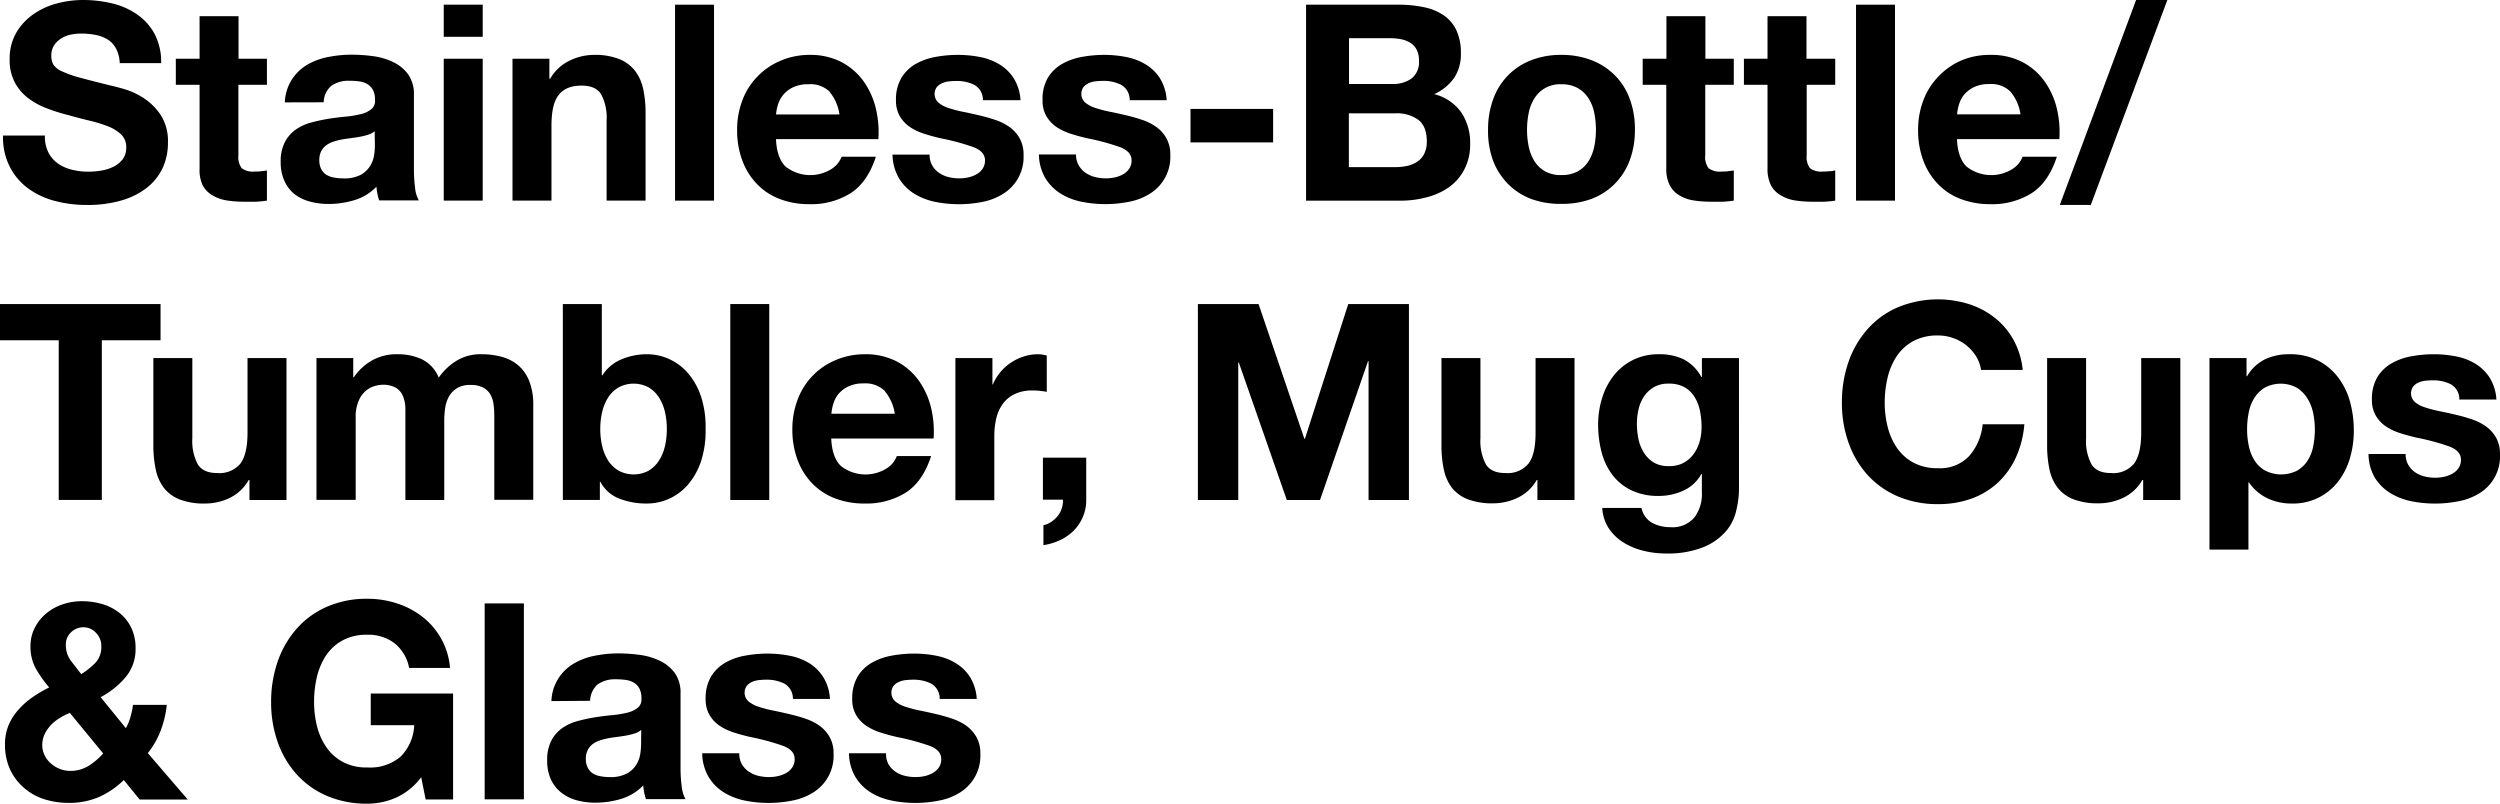
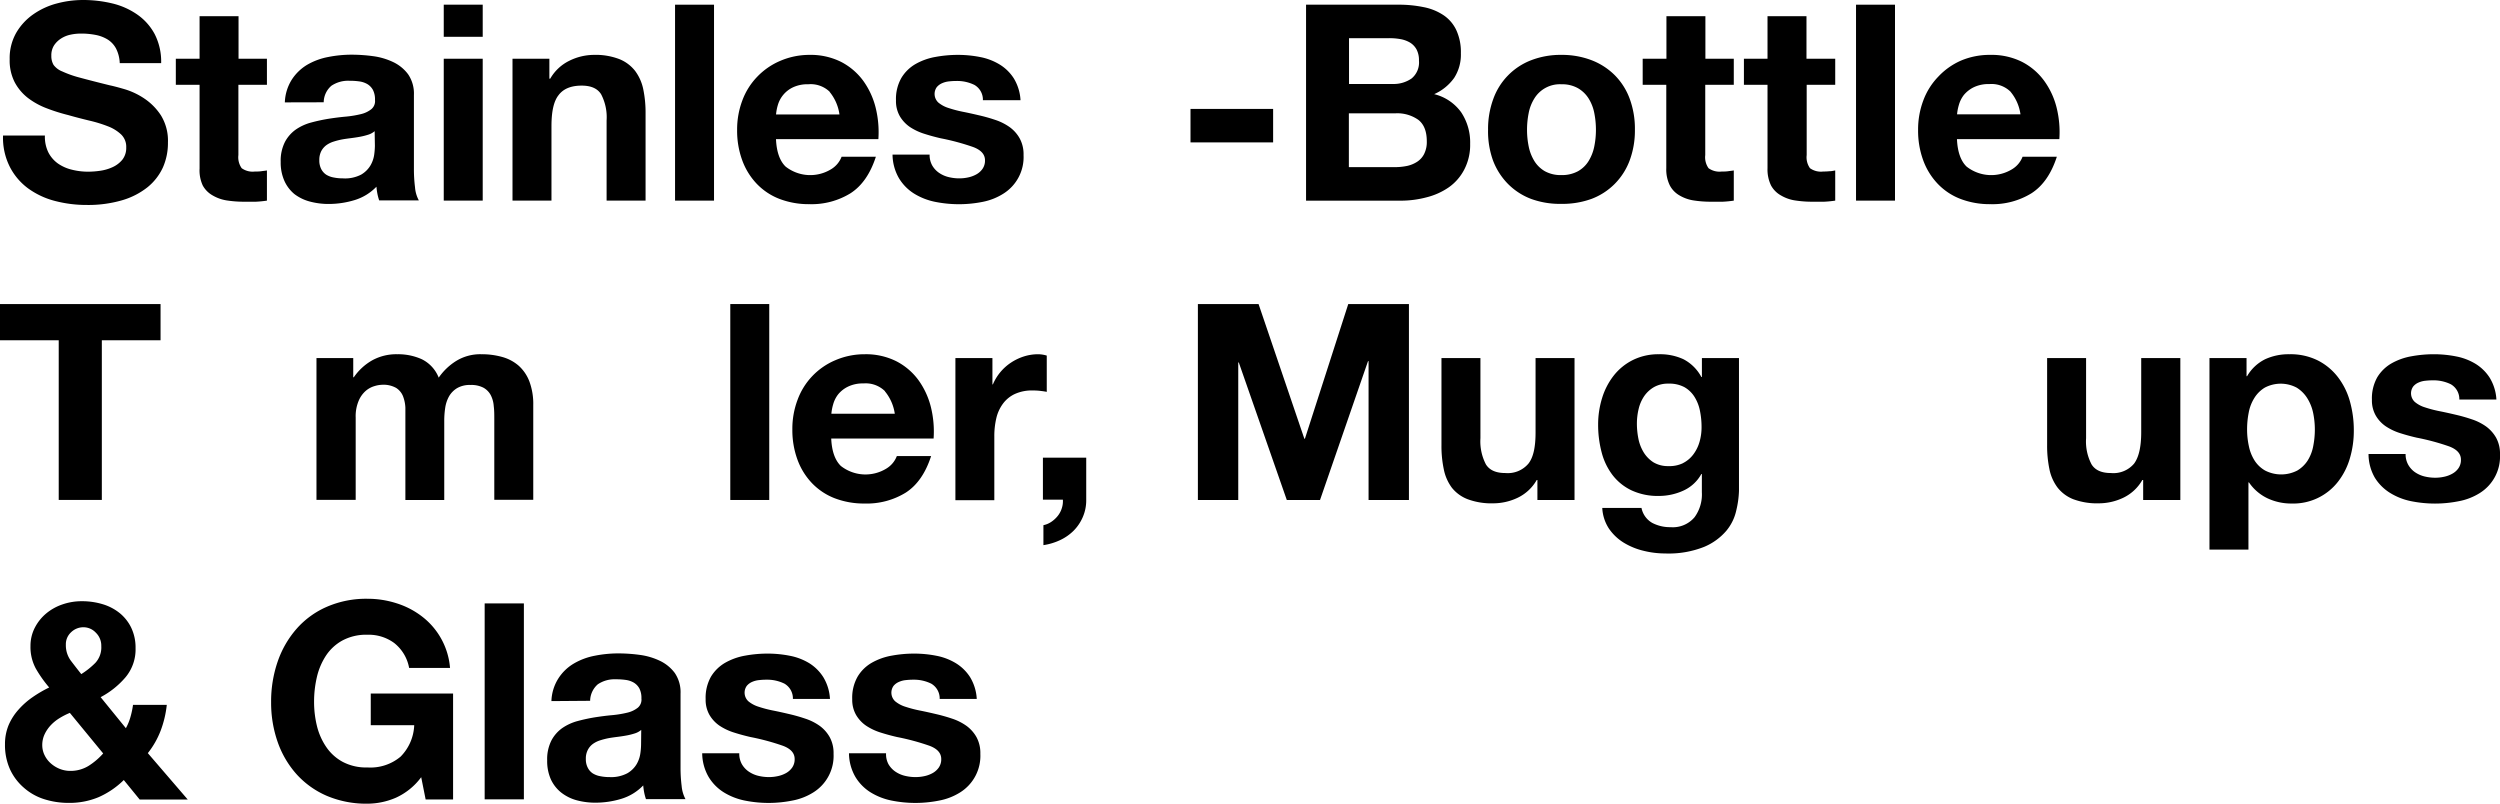
<svg xmlns="http://www.w3.org/2000/svg" viewBox="0 0 501.07 161.08">
  <g id="レイヤー_2" data-name="レイヤー 2">
    <g id="レイヤー_1-2" data-name="レイヤー 1">
      <path d="M9.68,30.52a6.26,6.26,0,0,0,1.9,2.23A8.25,8.25,0,0,0,14.36,34a13.32,13.32,0,0,0,3.3.41,16.88,16.88,0,0,0,2.47-.19,9,9,0,0,0,2.48-.74A5.43,5.43,0,0,0,24.53,32a3.81,3.81,0,0,0,.77-2.44,3.44,3.44,0,0,0-1-2.59,8,8,0,0,0-2.66-1.65,26.78,26.78,0,0,0-3.74-1.15c-1.4-.34-2.81-.7-4.24-1.11A36.21,36.21,0,0,1,9.35,21.7a14.84,14.84,0,0,1-3.74-2.06,9.79,9.79,0,0,1-2.67-3.17,9.55,9.55,0,0,1-1-4.59A10.27,10.27,0,0,1,3.22,6.63,11.66,11.66,0,0,1,6.6,2.92,14.8,14.8,0,0,1,11.33.71,20.4,20.4,0,0,1,16.61,0a24.91,24.91,0,0,1,5.91.69,14.77,14.77,0,0,1,5,2.23,11.2,11.2,0,0,1,3.49,3.93,12.06,12.06,0,0,1,1.29,5.8H24a7,7,0,0,0-.74-2.92,4.81,4.81,0,0,0-1.68-1.81A7.24,7.24,0,0,0,19.17,7a15,15,0,0,0-2.94-.27,9.83,9.83,0,0,0-2.09.22,5.59,5.59,0,0,0-1.9.77,4.76,4.76,0,0,0-1.41,1.38,3.71,3.71,0,0,0-.54,2.09A3.48,3.48,0,0,0,10.73,13a3.92,3.92,0,0,0,1.73,1.31A21.11,21.11,0,0,0,16,15.56q2.28.62,6,1.54c.73.15,1.75.42,3.05.8a14.6,14.6,0,0,1,3.88,1.85,11.8,11.8,0,0,1,3.33,3.38,9.66,9.66,0,0,1,1.4,5.41,12.11,12.11,0,0,1-1,5,11,11,0,0,1-3.11,4,14.88,14.88,0,0,1-5.12,2.61,24.26,24.26,0,0,1-7.06.93,24.83,24.83,0,0,1-6.3-.79,15.9,15.9,0,0,1-5.39-2.5,12.32,12.32,0,0,1-3.71-4.35A12.89,12.89,0,0,1,.61,27.17H9A7.12,7.12,0,0,0,9.68,30.52Z" />
      <path d="M53.5,11.77V17H47.78V31.08a3.79,3.79,0,0,0,.66,2.63,3.76,3.76,0,0,0,2.64.67c.44,0,.87,0,1.27-.06s.79-.09,1.15-.16v6.05a21.8,21.8,0,0,1-2.2.22c-.8,0-1.59,0-2.36,0a22.18,22.18,0,0,1-3.44-.25,8,8,0,0,1-2.86-1,5.12,5.12,0,0,1-2-2A7.2,7.2,0,0,1,40,33.77V17H35.24V11.77H40V3.25h7.81v8.52Z" />
      <path d="M57.09,20.52A9.14,9.14,0,0,1,58.46,16,9.41,9.41,0,0,1,61.54,13a13.25,13.25,0,0,1,4.21-1.57,24.09,24.09,0,0,1,4.7-.47,32.24,32.24,0,0,1,4.35.3,13.46,13.46,0,0,1,4,1.18,8,8,0,0,1,3,2.45,6.85,6.85,0,0,1,1.16,4.15v14.8a29,29,0,0,0,.22,3.68,6.54,6.54,0,0,0,.77,2.65H76a10.32,10.32,0,0,1-.36-1.35,13.08,13.08,0,0,1-.19-1.4,10.17,10.17,0,0,1-4.4,2.69,17.79,17.79,0,0,1-5.17.77,14.43,14.43,0,0,1-3.8-.49A8.83,8.83,0,0,1,59,38.89,7.27,7.27,0,0,1,57,36.25a9,9,0,0,1-.74-3.8,8.31,8.31,0,0,1,.85-4,7.13,7.13,0,0,1,2.2-2.5,10,10,0,0,1,3.08-1.4,35.59,35.59,0,0,1,3.49-.75c1.18-.18,2.33-.33,3.47-.43a20.64,20.64,0,0,0,3-.5,5.27,5.27,0,0,0,2.09-1,2.09,2.09,0,0,0,.72-1.84,4.18,4.18,0,0,0-.41-2,3.15,3.15,0,0,0-1.1-1.16,4.39,4.39,0,0,0-1.6-.55,13.3,13.3,0,0,0-2-.13,6,6,0,0,0-3.63,1,4.44,4.44,0,0,0-1.54,3.31Zm18,5.77a3.61,3.61,0,0,1-1.24.69,13.64,13.64,0,0,1-1.59.41c-.57.11-1.17.2-1.79.28s-1.25.16-1.87.27a14.13,14.13,0,0,0-1.73.44,5.07,5.07,0,0,0-1.49.74,3.57,3.57,0,0,0-1,1.19A3.86,3.86,0,0,0,64,32.12a3.75,3.75,0,0,0,.38,1.76,3,3,0,0,0,1,1.13,4.28,4.28,0,0,0,1.54.57,9,9,0,0,0,1.81.17A7,7,0,0,0,72.38,35a5.24,5.24,0,0,0,1.87-1.84A5.94,5.94,0,0,0,75,31a15.19,15.19,0,0,0,.14-1.75Z" />
      <path d="M88.94,7.37V.94h7.81V7.37Zm7.81,4.4V40.21H88.94V11.77Z" />
      <path d="M110.11,11.77v4h.17a8.93,8.93,0,0,1,3.85-3.6A11.17,11.17,0,0,1,119,11a13.23,13.23,0,0,1,5.14.85,7.61,7.61,0,0,1,3.16,2.37,9.25,9.25,0,0,1,1.63,3.68,23.11,23.11,0,0,1,.46,4.81v17.5h-7.81V24.15a9.93,9.93,0,0,0-1.1-5.26c-.73-1.15-2-1.73-3.9-1.73q-3.19,0-4.62,1.9c-1,1.26-1.43,3.34-1.43,6.24V40.21h-7.81V11.77Z" />
      <path d="M143.11.94V40.21H135.3V.94Z" />
      <path d="M157.46,33.39a8,8,0,0,0,9.13.52,5,5,0,0,0,2.09-2.5h6.87q-1.65,5.1-5.06,7.31a14.85,14.85,0,0,1-8.25,2.2,16.34,16.34,0,0,1-6.05-1.07,12.51,12.51,0,0,1-4.56-3.06,13.56,13.56,0,0,1-2.89-4.73,17.24,17.24,0,0,1-1-6,16.49,16.49,0,0,1,1.05-5.94,13.7,13.7,0,0,1,3-4.76,13.89,13.89,0,0,1,4.59-3.16A14.73,14.73,0,0,1,162.24,11a13.61,13.61,0,0,1,6.33,1.4A12.76,12.76,0,0,1,173,16.17a15.69,15.69,0,0,1,2.5,5.39,20.41,20.41,0,0,1,.55,6.33H155.53Q155.7,31.69,157.46,33.39Zm8.83-15A5.49,5.49,0,0,0,162,16.89a6.79,6.79,0,0,0-3.1.63,5.68,5.68,0,0,0-3,3.54,9.45,9.45,0,0,0-.36,1.88h12.71A9.07,9.07,0,0,0,166.29,18.43Z" />
      <path d="M186.83,33.14a4.57,4.57,0,0,0,1.35,1.48,5.79,5.79,0,0,0,1.9.86,9,9,0,0,0,2.22.27,8.34,8.34,0,0,0,1.74-.19,5.91,5.91,0,0,0,1.65-.61,3.7,3.7,0,0,0,1.23-1.1,2.88,2.88,0,0,0,.5-1.73q0-1.75-2.34-2.64a46.66,46.66,0,0,0-6.52-1.76c-1.13-.26-2.24-.56-3.32-.91a11.35,11.35,0,0,1-2.89-1.37,6.86,6.86,0,0,1-2-2.15,6.09,6.09,0,0,1-.77-3.16,8.51,8.51,0,0,1,1.08-4.51,7.93,7.93,0,0,1,2.83-2.78,12.44,12.44,0,0,1,4-1.43,24.89,24.89,0,0,1,4.51-.41,22.77,22.77,0,0,1,4.48.44,11.74,11.74,0,0,1,3.88,1.49,8.8,8.8,0,0,1,2.83,2.77,9.4,9.4,0,0,1,1.35,4.38H197a3.41,3.41,0,0,0-1.7-3.06,7.83,7.83,0,0,0-3.63-.79,12.2,12.2,0,0,0-1.43.08,4.43,4.43,0,0,0-1.4.36,2.91,2.91,0,0,0-1.08.79,2.35,2.35,0,0,0,.33,3.11,6,6,0,0,0,2,1.07,24.39,24.39,0,0,0,2.83.75c1.07.21,2.15.45,3.25.71a32.69,32.69,0,0,1,3.33.94,10.81,10.81,0,0,1,2.88,1.45,7,7,0,0,1,2,2.26,6.64,6.64,0,0,1,.77,3.33,8.64,8.64,0,0,1-4.07,7.75A12.08,12.08,0,0,1,197,40.45a24.24,24.24,0,0,1-9.6,0,12.79,12.79,0,0,1-4.21-1.66,9.27,9.27,0,0,1-3-3.05,9.6,9.6,0,0,1-1.3-4.76h7.43A4.29,4.29,0,0,0,186.83,33.14Z" />
-       <path d="M216.21,33.14a4.57,4.57,0,0,0,1.35,1.48,5.79,5.79,0,0,0,1.9.86,9.06,9.06,0,0,0,2.22.27,8.34,8.34,0,0,0,1.74-.19,5.91,5.91,0,0,0,1.65-.61,3.7,3.7,0,0,0,1.23-1.1,2.88,2.88,0,0,0,.5-1.73q0-1.75-2.34-2.64a46.66,46.66,0,0,0-6.52-1.76c-1.13-.26-2.24-.56-3.32-.91a11.35,11.35,0,0,1-2.89-1.37,6.86,6.86,0,0,1-2-2.15,6.09,6.09,0,0,1-.77-3.16A8.51,8.51,0,0,1,210,15.62a7.93,7.93,0,0,1,2.83-2.78,12.44,12.44,0,0,1,4-1.43A24.89,24.89,0,0,1,221.3,11a22.77,22.77,0,0,1,4.48.44,11.74,11.74,0,0,1,3.88,1.49,8.8,8.8,0,0,1,2.83,2.77,9.4,9.4,0,0,1,1.35,4.38h-7.42A3.44,3.44,0,0,0,224.71,17a7.83,7.83,0,0,0-3.63-.79,12.2,12.2,0,0,0-1.43.08,4.43,4.43,0,0,0-1.4.36,2.91,2.91,0,0,0-1.08.79,2.35,2.35,0,0,0,.33,3.11,6,6,0,0,0,2,1.07,24.39,24.39,0,0,0,2.83.75c1.07.21,2.15.45,3.25.71a33.43,33.43,0,0,1,3.33.94,10.81,10.81,0,0,1,2.88,1.45,7,7,0,0,1,2,2.26,6.64,6.64,0,0,1,.77,3.33,8.64,8.64,0,0,1-4.07,7.75,12,12,0,0,1-4.15,1.62,24.24,24.24,0,0,1-9.6,0,12.79,12.79,0,0,1-4.21-1.66,9.37,9.37,0,0,1-3-3.05,9.6,9.6,0,0,1-1.3-4.76h7.43A4.29,4.29,0,0,0,216.21,33.14Z" />
      <path d="M255.17,21.83v6.71H238.61V21.83Z" />
      <path d="M280.22.94a24.42,24.42,0,0,1,5.11.49,10.92,10.92,0,0,1,4,1.62,7.41,7.41,0,0,1,2.56,3,10.48,10.48,0,0,1,.91,4.62,8.59,8.59,0,0,1-1.35,4.95,9.8,9.8,0,0,1-4,3.25,9.41,9.41,0,0,1,5.42,3.65,10.89,10.89,0,0,1,1.79,6.3A10.69,10.69,0,0,1,293.47,34a9.94,9.94,0,0,1-3.1,3.55,13.67,13.67,0,0,1-4.46,2,20.08,20.08,0,0,1-5.14.67h-19V.94Zm-1.1,15.89a6.27,6.27,0,0,0,3.8-1.1,4.14,4.14,0,0,0,1.48-3.57,4.59,4.59,0,0,0-.49-2.26,3.68,3.68,0,0,0-1.33-1.38,5.73,5.73,0,0,0-1.89-.68,12.5,12.5,0,0,0-2.23-.19h-8.08v9.18Zm.5,16.67a12,12,0,0,0,2.42-.25,6,6,0,0,0,2-.83,4,4,0,0,0,1.4-1.57,5.32,5.32,0,0,0,.53-2.52q0-3-1.71-4.32a7.3,7.3,0,0,0-4.51-1.3h-9.4V33.5Z" />
      <path d="M299.3,19.83a13,13,0,0,1,7.59-7.76A16.34,16.34,0,0,1,312.94,11,16.58,16.58,0,0,1,319,12.07a13.34,13.34,0,0,1,4.64,3,13.13,13.13,0,0,1,3,4.73A17.36,17.36,0,0,1,327.68,26a17.19,17.19,0,0,1-1.05,6.16,13.18,13.18,0,0,1-3,4.7,13,13,0,0,1-4.64,3,17,17,0,0,1-6.08,1,16.76,16.76,0,0,1-6.05-1,13,13,0,0,1-4.62-3,13.46,13.46,0,0,1-3-4.7A17.19,17.19,0,0,1,298.25,26,17.36,17.36,0,0,1,299.3,19.83Zm7.09,9.51a8.93,8.93,0,0,0,1.13,2.92,6,6,0,0,0,2.12,2.06,6.5,6.5,0,0,0,3.3.77,6.67,6.67,0,0,0,3.33-.77,5.88,5.88,0,0,0,2.14-2.06,8.93,8.93,0,0,0,1.13-2.92,16.62,16.62,0,0,0,.33-3.32,17.09,17.09,0,0,0-.33-3.36,8.54,8.54,0,0,0-1.13-2.91,6.15,6.15,0,0,0-2.14-2.07,6.46,6.46,0,0,0-3.33-.79,6,6,0,0,0-5.42,2.86,8.54,8.54,0,0,0-1.13,2.91,17.09,17.09,0,0,0-.33,3.36A16.62,16.62,0,0,0,306.39,29.34Z" />
      <path d="M347.5,11.77V17h-5.72V31.08a3.79,3.79,0,0,0,.66,2.63,3.76,3.76,0,0,0,2.64.67c.44,0,.86,0,1.27-.06s.78-.09,1.15-.16v6.05a21.8,21.8,0,0,1-2.2.22c-.81,0-1.59,0-2.36,0a22.18,22.18,0,0,1-3.44-.25,7.92,7.92,0,0,1-2.86-1,5,5,0,0,1-1.95-2,7.2,7.2,0,0,1-.72-3.46V17h-4.73V11.77H334V3.25h7.81v8.52Z" />
      <path d="M367.83,11.77V17h-5.72V31.08a3.79,3.79,0,0,0,.66,2.63,3.76,3.76,0,0,0,2.64.67q.66,0,1.26-.06c.41,0,.79-.09,1.16-.16v6.05a22.1,22.1,0,0,1-2.2.22c-.81,0-1.6,0-2.37,0a22,22,0,0,1-3.43-.25,7.85,7.85,0,0,1-2.86-1,5.07,5.07,0,0,1-2-2,7.33,7.33,0,0,1-.71-3.46V17h-4.73V11.77h4.73V3.25h7.81v8.52Z" />
      <path d="M379.81.94V40.21H372V.94Z" />
      <path d="M394.16,33.39a8,8,0,0,0,9.13.52,5,5,0,0,0,2.09-2.5h6.87q-1.65,5.1-5.06,7.31a14.85,14.85,0,0,1-8.25,2.2,16.34,16.34,0,0,1-6.05-1.07,12.43,12.43,0,0,1-4.56-3.06,13.56,13.56,0,0,1-2.89-4.73,17.24,17.24,0,0,1-1-6,16.49,16.49,0,0,1,1.05-5.94,13.7,13.7,0,0,1,3-4.76A13.89,13.89,0,0,1,393,12.16,14.73,14.73,0,0,1,398.94,11a13.61,13.61,0,0,1,6.33,1.4,12.64,12.64,0,0,1,4.42,3.77,15.53,15.53,0,0,1,2.51,5.39,20.41,20.41,0,0,1,.55,6.33H392.23Q392.4,31.69,394.16,33.39Zm8.82-15a5.46,5.46,0,0,0-4.26-1.54,6.83,6.83,0,0,0-3.11.63,6,6,0,0,0-2,1.56,5.91,5.91,0,0,0-1,2,9.45,9.45,0,0,0-.36,1.88h12.71A9,9,0,0,0,403,18.43Z" />
-       <path d="M434.4,0,419.05,41.08h-6.21L428.13,0Z" />
      <path d="M0,68.2V60.94H32.18V68.2H20.41v32H11.77v-32Z" />
-       <path d="M50,100.21v-4h-.16A8.79,8.79,0,0,1,46,99.82a11.42,11.42,0,0,1-4.84,1.1A13.63,13.63,0,0,1,36,100.1a7.51,7.51,0,0,1-3.17-2.34,9.15,9.15,0,0,1-1.62-3.69,23,23,0,0,1-.47-4.81V71.77h7.81V87.83a10,10,0,0,0,1.1,5.25c.74,1.16,2,1.73,3.91,1.73a5.44,5.44,0,0,0,4.62-1.89q1.43-1.9,1.43-6.24V71.77h7.81v28.44Z" />
      <path d="M70.8,71.77v3.85h.11a11.13,11.13,0,0,1,3.71-3.41,10,10,0,0,1,5-1.21,11.5,11.5,0,0,1,4.92,1,6.93,6.93,0,0,1,3.39,3.69,11.92,11.92,0,0,1,3.43-3.3A9.19,9.19,0,0,1,96.49,71a15.09,15.09,0,0,1,4.18.55,8.46,8.46,0,0,1,3.3,1.76,8.12,8.12,0,0,1,2.14,3.16,12.91,12.91,0,0,1,.77,4.71v19H99.07V84.09c0-1,0-1.85-.11-2.69a5.61,5.61,0,0,0-.6-2.2,3.67,3.67,0,0,0-1.46-1.49,5.22,5.22,0,0,0-2.61-.55,5,5,0,0,0-2.67.63A4.6,4.6,0,0,0,90,79.44a6.77,6.77,0,0,0-.77,2.31,17.47,17.47,0,0,0-.19,2.62v15.84H81.25v-16c0-.84,0-1.67,0-2.5a7.28,7.28,0,0,0-.47-2.28,3.54,3.54,0,0,0-1.38-1.68,5.18,5.18,0,0,0-2.83-.63,5.68,5.68,0,0,0-1.46.25,4.77,4.77,0,0,0-1.76.93,5.42,5.42,0,0,0-1.45,2,7.94,7.94,0,0,0-.61,3.39v16.5H63.43V71.77Z" />
-       <path d="M120.62,60.94V75.23h.11A8.32,8.32,0,0,1,124.61,72a13.06,13.06,0,0,1,5.08-1,10.78,10.78,0,0,1,4.24.88,11,11,0,0,1,3.77,2.7,13.92,13.92,0,0,1,2.72,4.64,19.45,19.45,0,0,1,1,6.74,19.45,19.45,0,0,1-1,6.74,14,14,0,0,1-2.72,4.65,10.93,10.93,0,0,1-3.77,2.69,10.78,10.78,0,0,1-4.24.88,15,15,0,0,1-5.61-1,7.16,7.16,0,0,1-3.74-3.35h-.11v3.63h-7.42V60.94Zm12.65,21.61a9.07,9.07,0,0,0-1.21-2.91,6.27,6.27,0,0,0-2.06-2,6.39,6.39,0,0,0-6,0,6.17,6.17,0,0,0-2.09,2,9.07,9.07,0,0,0-1.21,2.91,15.06,15.06,0,0,0-.39,3.47,14.8,14.8,0,0,0,.39,3.41,9.16,9.16,0,0,0,1.21,2.91,6.37,6.37,0,0,0,2.09,2,6.39,6.39,0,0,0,6,0,6.47,6.47,0,0,0,2.06-2,9.16,9.16,0,0,0,1.21-2.91,14.79,14.79,0,0,0,.38-3.41A15.07,15.07,0,0,0,133.27,82.55Z" />
      <path d="M154.18,60.94v39.27h-7.81V60.94Z" />
      <path d="M168.53,93.39a8,8,0,0,0,9.13.52,5,5,0,0,0,2.09-2.5h6.87q-1.65,5.1-5.06,7.31a14.85,14.85,0,0,1-8.25,2.2,16.38,16.38,0,0,1-6.05-1.07,12.6,12.6,0,0,1-4.56-3.06,13.56,13.56,0,0,1-2.89-4.73,17.24,17.24,0,0,1-1-6,16.49,16.49,0,0,1,1.05-5.94,13.73,13.73,0,0,1,7.56-7.92A14.73,14.73,0,0,1,173.31,71a13.61,13.61,0,0,1,6.33,1.4,12.67,12.67,0,0,1,4.43,3.77,15.69,15.69,0,0,1,2.5,5.39,20.41,20.41,0,0,1,.55,6.33H166.6C166.71,90.42,167.36,92.25,168.53,93.39Zm8.83-15a5.49,5.49,0,0,0-4.27-1.54,6.79,6.79,0,0,0-3.1.63,5.82,5.82,0,0,0-2,1.56,5.76,5.76,0,0,0-1,2,9.45,9.45,0,0,0-.36,1.88h12.71A9.07,9.07,0,0,0,177.36,78.43Z" />
      <path d="M198.91,71.77v5.28H199a9.83,9.83,0,0,1,3.63-4.37,10.46,10.46,0,0,1,2.59-1.24A9.4,9.4,0,0,1,208.1,71a6.16,6.16,0,0,1,1.7.27v7.27c-.37-.08-.81-.14-1.32-.2s-1-.08-1.48-.08a8.27,8.27,0,0,0-3.63.72,6.24,6.24,0,0,0-2.4,2,7.89,7.89,0,0,0-1.29,2.88,15.65,15.65,0,0,0-.39,3.58v12.82h-7.8V71.77Z" />
      <path d="M217.71,91.73v8.48a8.41,8.41,0,0,1-.69,3.43,8.81,8.81,0,0,1-1.84,2.73,9.59,9.59,0,0,1-2.72,1.89,11.92,11.92,0,0,1-3.33,1v-4a4.39,4.39,0,0,0,1.57-.66,5.79,5.79,0,0,0,1.29-1.18,4.67,4.67,0,0,0,.82-1.54,4.46,4.46,0,0,0,.22-1.73h-4V91.73Z" />
      <path d="M252.25,60.94l9.18,27h.11l8.69-27h12.16v39.27H274.3V72.38h-.11l-9.62,27.83h-6.66l-9.62-27.56h-.11v27.56h-8.09V60.94Z" />
      <path d="M308.14,100.21v-4H308a8.74,8.74,0,0,1-3.85,3.57,11.38,11.38,0,0,1-4.83,1.1,13.68,13.68,0,0,1-5.15-.82A7.48,7.48,0,0,1,291,97.76a9.15,9.15,0,0,1-1.62-3.69,22.36,22.36,0,0,1-.47-4.81V71.77h7.81V87.83a10,10,0,0,0,1.1,5.25c.73,1.16,2,1.73,3.91,1.73a5.4,5.4,0,0,0,4.61-1.89c1-1.27,1.43-3.35,1.43-6.24V71.77h7.81v28.44Z" />
      <path d="M348,102.29a9.54,9.54,0,0,1-2,4.1,11.86,11.86,0,0,1-4.45,3.22,19.24,19.24,0,0,1-7.81,1.32,18,18,0,0,1-4.26-.52,13.81,13.81,0,0,1-4-1.62,9.81,9.81,0,0,1-3-2.84,8.27,8.27,0,0,1-1.34-4.15H329a4.44,4.44,0,0,0,2.15,3,7.66,7.66,0,0,0,3.68.86,5.68,5.68,0,0,0,4.81-2,7.74,7.74,0,0,0,1.46-5V95H341a7.75,7.75,0,0,1-3.6,3.33,11.75,11.75,0,0,1-4.92,1.07,12.44,12.44,0,0,1-5.5-1.13,10.45,10.45,0,0,1-3.8-3.08A12.85,12.85,0,0,1,321,90.61a21.6,21.6,0,0,1-.69-5.53,17.84,17.84,0,0,1,.8-5.31,13.81,13.81,0,0,1,2.34-4.51,11.24,11.24,0,0,1,3.82-3.1A11.46,11.46,0,0,1,332.48,71a11.14,11.14,0,0,1,4.93,1A8.55,8.55,0,0,1,341,75.56h.11V71.77h7.43V98.39A19.05,19.05,0,0,1,348,102.29Zm-10.7-9.46a5.94,5.94,0,0,0,2.09-1.75,7.75,7.75,0,0,0,1.24-2.51,10.49,10.49,0,0,0,.41-2.94,16.21,16.21,0,0,0-.33-3.33,8.26,8.26,0,0,0-1.1-2.78,5.75,5.75,0,0,0-2-1.92,6.41,6.41,0,0,0-3.19-.71,5.69,5.69,0,0,0-2.83.65,6.08,6.08,0,0,0-2,1.79,7.62,7.62,0,0,0-1.15,2.59,12.68,12.68,0,0,0-.36,3,15.61,15.61,0,0,0,.3,3,8.39,8.39,0,0,0,1.05,2.73,6.25,6.25,0,0,0,1.95,2,5.59,5.59,0,0,0,3,.77A6.18,6.18,0,0,0,337.32,92.83Z" />
-       <path d="M396.06,71.41a8.61,8.61,0,0,0-1.92-2.17,9,9,0,0,0-5.67-2,10.12,10.12,0,0,0-5,1.13,9.48,9.48,0,0,0-3.3,3,13.31,13.31,0,0,0-1.84,4.32,21.18,21.18,0,0,0-.58,5,19.76,19.76,0,0,0,.58,4.82,12.85,12.85,0,0,0,1.84,4.2,9.52,9.52,0,0,0,3.3,3,10.12,10.12,0,0,0,5,1.13,8,8,0,0,0,6.19-2.42,11.21,11.21,0,0,0,2.72-6.38h8.36a20.07,20.07,0,0,1-1.7,6.65,16,16,0,0,1-3.63,5.06,15.4,15.4,0,0,1-5.28,3.19,19.23,19.23,0,0,1-6.66,1.1,20.19,20.19,0,0,1-8.11-1.56,17.52,17.52,0,0,1-6.08-4.32,19.11,19.11,0,0,1-3.79-6.46,23.74,23.74,0,0,1-1.32-8,24.5,24.5,0,0,1,1.32-8.16A19.61,19.61,0,0,1,374.28,66a17.21,17.21,0,0,1,6.08-4.4,21,21,0,0,1,14.24-.66,16.49,16.49,0,0,1,5.17,2.72,14.67,14.67,0,0,1,3.77,4.42,15.78,15.78,0,0,1,1.87,6.06h-8.36A6.9,6.9,0,0,0,396.06,71.41Z" />
      <path d="M429.55,100.21v-4h-.17a8.74,8.74,0,0,1-3.85,3.57,11.42,11.42,0,0,1-4.84,1.1,13.66,13.66,0,0,1-5.14-.82,7.48,7.48,0,0,1-3.16-2.34,9.16,9.16,0,0,1-1.63-3.69,23,23,0,0,1-.46-4.81V71.77h7.81V87.83a9.87,9.87,0,0,0,1.1,5.25c.73,1.16,2,1.73,3.9,1.73a5.41,5.41,0,0,0,4.62-1.89q1.42-1.9,1.43-6.24V71.77H437v28.44Z" />
      <path d="M450.27,71.77V75.4h.11A8.59,8.59,0,0,1,454,72a11.21,11.21,0,0,1,4.84-1,12.22,12.22,0,0,1,5.77,1.27,11.83,11.83,0,0,1,4,3.35A14.16,14.16,0,0,1,471,80.49a21.31,21.31,0,0,1,.77,5.8,19.29,19.29,0,0,1-.77,5.5,13.93,13.93,0,0,1-2.33,4.67,11.34,11.34,0,0,1-9.38,4.46,11.17,11.17,0,0,1-4.87-1.07,9.36,9.36,0,0,1-3.66-3.16h-.11v13.47h-7.81V71.77Zm10.15,22.55a6.28,6.28,0,0,0,2.09-2,8.29,8.29,0,0,0,1.12-2.88,17.09,17.09,0,0,0,.33-3.36,16.38,16.38,0,0,0-.35-3.36,9,9,0,0,0-1.19-2.94,6.58,6.58,0,0,0-2.11-2.09,6.84,6.84,0,0,0-6.38,0,6.27,6.27,0,0,0-2.09,2.07,8.34,8.34,0,0,0-1.13,2.91,17.37,17.37,0,0,0-.33,3.41,15.72,15.72,0,0,0,.36,3.36,8.53,8.53,0,0,0,1.15,2.88,6.1,6.1,0,0,0,2.12,2,7.06,7.06,0,0,0,6.41,0Z" />
      <path d="M482.67,93.14A4.57,4.57,0,0,0,484,94.62a5.83,5.83,0,0,0,1.89.86,9.14,9.14,0,0,0,2.23.27,8.18,8.18,0,0,0,1.73-.19,5.69,5.69,0,0,0,1.65-.61,3.64,3.64,0,0,0,1.24-1.1,2.88,2.88,0,0,0,.5-1.73q0-1.75-2.34-2.64a46.66,46.66,0,0,0-6.52-1.76c-1.14-.26-2.24-.56-3.33-.91a11.28,11.28,0,0,1-2.88-1.37,6.64,6.64,0,0,1-2-2.15,6.09,6.09,0,0,1-.77-3.16,8.6,8.6,0,0,1,1.07-4.51,8,8,0,0,1,2.84-2.78,12.44,12.44,0,0,1,4-1.43,24.81,24.81,0,0,1,4.51-.41,22.77,22.77,0,0,1,4.48.44,11.74,11.74,0,0,1,3.88,1.49A8.9,8.9,0,0,1,499,75.7a9.4,9.4,0,0,1,1.35,4.38h-7.43a3.43,3.43,0,0,0-1.7-3.06,7.83,7.83,0,0,0-3.63-.79,12.2,12.2,0,0,0-1.43.08,4.43,4.43,0,0,0-1.41.36,2.8,2.8,0,0,0-1.07.79,2.35,2.35,0,0,0,.33,3.11,5.78,5.78,0,0,0,2,1.07,23.86,23.86,0,0,0,2.83.75c1.06.21,2.15.45,3.25.71a33.24,33.24,0,0,1,3.32.94,10.72,10.72,0,0,1,2.89,1.45,7.24,7.24,0,0,1,2,2.26,6.64,6.64,0,0,1,.77,3.33A8.64,8.64,0,0,1,497,98.83a12.05,12.05,0,0,1-4.16,1.62,24.19,24.19,0,0,1-9.59,0A12.79,12.79,0,0,1,479,98.77a9.4,9.4,0,0,1-3-3A9.49,9.49,0,0,1,474.72,91h7.43A4.29,4.29,0,0,0,482.67,93.14Z" />
      <path d="M19.77,159.77a15,15,0,0,1-6,1.15,15.93,15.93,0,0,1-5-.77,11.29,11.29,0,0,1-4-2.28A10.86,10.86,0,0,1,2,154.18a11.85,11.85,0,0,1-1-5,9.9,9.9,0,0,1,.72-3.83,11.27,11.27,0,0,1,2-3.13,15.41,15.41,0,0,1,2.83-2.5,24.58,24.58,0,0,1,3.31-1.93A24.76,24.76,0,0,1,7.18,134a9.06,9.06,0,0,1-1.07-4.51A7.93,7.93,0,0,1,7,125.77a9.18,9.18,0,0,1,2.28-2.83,10.22,10.22,0,0,1,3.27-1.81,11.77,11.77,0,0,1,3.82-.63,14.23,14.23,0,0,1,4.21.6A10,10,0,0,1,24,122.89a8.59,8.59,0,0,1,2.31,2.94,9.2,9.2,0,0,1,.86,4.07,8.7,8.7,0,0,1-2,5.83,16.9,16.9,0,0,1-5,4l5.06,6.22a10.49,10.49,0,0,0,.93-2.29,16.37,16.37,0,0,0,.5-2.39h6.77a20.87,20.87,0,0,1-1.21,5.12,17.17,17.17,0,0,1-2.59,4.56l8,9.3H28l-3.19-3.91A16.82,16.82,0,0,1,19.77,159.77Zm-7.83-15.84a8.43,8.43,0,0,0-1.76,1.42,7.08,7.08,0,0,0-1.24,1.82,5.1,5.1,0,0,0-.47,2.2,4.56,4.56,0,0,0,.47,2A5.2,5.2,0,0,0,10.18,153a6.06,6.06,0,0,0,1.78,1.1,5.71,5.71,0,0,0,2.12.41,6.89,6.89,0,0,0,3.66-1,13.58,13.58,0,0,0,2.94-2.5L14,142.88A14,14,0,0,0,11.94,143.93Zm7.28-17.11a3.39,3.39,0,0,0-2.5-1.1,3.52,3.52,0,0,0-2.47,1,3.25,3.25,0,0,0-1.05,2.51,5.18,5.18,0,0,0,1,3.19c.66.87,1.36,1.77,2.09,2.69a15.68,15.68,0,0,0,2.83-2.26,4.56,4.56,0,0,0,1.18-3.35A3.61,3.61,0,0,0,19.22,126.82Z" />
      <path d="M79.31,159.9a14.44,14.44,0,0,1-5.66,1.18,20.24,20.24,0,0,1-8.12-1.56,17.48,17.48,0,0,1-6.07-4.32,19.13,19.13,0,0,1-3.8-6.46,23.74,23.74,0,0,1-1.32-8,24.5,24.5,0,0,1,1.32-8.16,19.63,19.63,0,0,1,3.8-6.57,17.17,17.17,0,0,1,6.07-4.4,19.75,19.75,0,0,1,8.12-1.6,18.92,18.92,0,0,1,5.85.91,16.34,16.34,0,0,1,5.12,2.67,14.45,14.45,0,0,1,5.58,10.28H82a8.23,8.23,0,0,0-3-5,8.63,8.63,0,0,0-5.33-1.65,10.06,10.06,0,0,0-5,1.13,9.31,9.31,0,0,0-3.3,3,13.32,13.32,0,0,0-1.85,4.32,21.72,21.72,0,0,0-.57,5,20.25,20.25,0,0,0,.57,4.82,12.87,12.87,0,0,0,1.85,4.2,9.35,9.35,0,0,0,3.3,3,10.06,10.06,0,0,0,5,1.13,9.37,9.37,0,0,0,6.62-2.17,9.47,9.47,0,0,0,2.73-6.3H74.31V139h16.5v21.23h-5.5l-.89-4.46A12.94,12.94,0,0,1,79.31,159.9Z" />
      <path d="M105,120.94v39.27H97.14V120.94Z" />
      <path d="M110.52,140.52A9,9,0,0,1,111.9,136,9.22,9.22,0,0,1,115,133a13.11,13.11,0,0,1,4.2-1.57,24.11,24.11,0,0,1,4.71-.47,32.1,32.1,0,0,1,4.34.3,13.44,13.44,0,0,1,4,1.18,8,8,0,0,1,3,2.45,6.85,6.85,0,0,1,1.15,4.15v14.8a29,29,0,0,0,.22,3.68,6.87,6.87,0,0,0,.77,2.65h-7.92a10.32,10.32,0,0,1-.36-1.35,13.08,13.08,0,0,1-.19-1.4,10.17,10.17,0,0,1-4.4,2.69,17.79,17.79,0,0,1-5.17.77,14.3,14.3,0,0,1-3.79-.49,8.75,8.75,0,0,1-3.08-1.54,7.3,7.3,0,0,1-2.07-2.64,9,9,0,0,1-.74-3.8,8.31,8.31,0,0,1,.85-4,7.13,7.13,0,0,1,2.2-2.5,10,10,0,0,1,3.08-1.4,35.17,35.17,0,0,1,3.5-.75c1.17-.18,2.32-.33,3.46-.43a20.8,20.8,0,0,0,3-.5,5.34,5.34,0,0,0,2.09-1,2.11,2.11,0,0,0,.71-1.84,4.18,4.18,0,0,0-.41-2,3.07,3.07,0,0,0-1.1-1.16,4.39,4.39,0,0,0-1.6-.55,13.2,13.2,0,0,0-2-.13,6,6,0,0,0-3.63,1,4.47,4.47,0,0,0-1.54,3.31Zm18,5.77a3.61,3.61,0,0,1-1.24.69,13.14,13.14,0,0,1-1.59.41c-.57.11-1.17.2-1.79.28s-1.25.16-1.87.27a14.61,14.61,0,0,0-1.73.44,5.19,5.19,0,0,0-1.49.74,3.43,3.43,0,0,0-1,1.19,3.73,3.73,0,0,0-.39,1.81,3.63,3.63,0,0,0,.39,1.76,2.91,2.91,0,0,0,1,1.13,4.28,4.28,0,0,0,1.54.57,9.06,9.06,0,0,0,1.82.17,6.91,6.91,0,0,0,3.57-.77,5.16,5.16,0,0,0,1.87-1.84,5.94,5.94,0,0,0,.74-2.18,13.22,13.22,0,0,0,.14-1.75Z" />
      <path d="M148.68,153.14a4.57,4.57,0,0,0,1.35,1.48,5.83,5.83,0,0,0,1.89.86,9.14,9.14,0,0,0,2.23.27,8.18,8.18,0,0,0,1.73-.19,5.86,5.86,0,0,0,1.66-.61,3.7,3.7,0,0,0,1.23-1.1,2.88,2.88,0,0,0,.5-1.73q0-1.76-2.34-2.64a46.66,46.66,0,0,0-6.52-1.76c-1.13-.26-2.24-.56-3.33-.91a11.28,11.28,0,0,1-2.88-1.37,6.75,6.75,0,0,1-2-2.15,6.09,6.09,0,0,1-.77-3.16,8.6,8.6,0,0,1,1.07-4.51,8,8,0,0,1,2.84-2.78,12.44,12.44,0,0,1,4-1.43,24.81,24.81,0,0,1,4.51-.41,22.77,22.77,0,0,1,4.48.44,11.74,11.74,0,0,1,3.88,1.49A8.9,8.9,0,0,1,165,135.7a9.4,9.4,0,0,1,1.35,4.38h-7.43a3.43,3.43,0,0,0-1.7-3.06,7.83,7.83,0,0,0-3.63-.79,12.2,12.2,0,0,0-1.43.08,4.5,4.5,0,0,0-1.41.36,2.87,2.87,0,0,0-1.07.79,2.35,2.35,0,0,0,.33,3.11,6,6,0,0,0,2,1.07,23.86,23.86,0,0,0,2.83.75c1.07.21,2.15.45,3.25.71a33.24,33.24,0,0,1,3.32.94,10.72,10.72,0,0,1,2.89,1.45,7.12,7.12,0,0,1,2,2.26,6.64,6.64,0,0,1,.77,3.33,8.64,8.64,0,0,1-4.07,7.75,12.05,12.05,0,0,1-4.16,1.62,24.19,24.19,0,0,1-9.59,0,12.79,12.79,0,0,1-4.21-1.66,9.27,9.27,0,0,1-3-3.05,9.6,9.6,0,0,1-1.3-4.76h7.43A4.29,4.29,0,0,0,148.68,153.14Z" />
      <path d="M178.06,153.14a4.57,4.57,0,0,0,1.35,1.48,5.79,5.79,0,0,0,1.9.86,9,9,0,0,0,2.22.27,8.34,8.34,0,0,0,1.74-.19,5.91,5.91,0,0,0,1.65-.61,3.7,3.7,0,0,0,1.23-1.1,2.88,2.88,0,0,0,.5-1.73q0-1.76-2.34-2.64a46.66,46.66,0,0,0-6.52-1.76c-1.13-.26-2.24-.56-3.33-.91a11.28,11.28,0,0,1-2.88-1.37,6.75,6.75,0,0,1-2-2.15,6.09,6.09,0,0,1-.77-3.16,8.51,8.51,0,0,1,1.08-4.51,7.85,7.85,0,0,1,2.83-2.78,12.44,12.44,0,0,1,4-1.43,24.81,24.81,0,0,1,4.51-.41,22.77,22.77,0,0,1,4.48.44,11.74,11.74,0,0,1,3.88,1.49,8.9,8.9,0,0,1,2.83,2.77,9.4,9.4,0,0,1,1.35,4.38h-7.43a3.43,3.43,0,0,0-1.7-3.06,7.83,7.83,0,0,0-3.63-.79,12.2,12.2,0,0,0-1.43.08,4.37,4.37,0,0,0-1.4.36,2.83,2.83,0,0,0-1.08.79,2.35,2.35,0,0,0,.33,3.11,6,6,0,0,0,2,1.07,24.39,24.39,0,0,0,2.83.75c1.07.21,2.15.45,3.25.71a34.21,34.21,0,0,1,3.33.94,10.81,10.81,0,0,1,2.88,1.45,7.12,7.12,0,0,1,2,2.26,6.64,6.64,0,0,1,.77,3.33,8.64,8.64,0,0,1-4.07,7.75,12.08,12.08,0,0,1-4.15,1.62,24.24,24.24,0,0,1-9.6,0,12.79,12.79,0,0,1-4.21-1.66,9.27,9.27,0,0,1-3-3.05,9.6,9.6,0,0,1-1.3-4.76h7.43A4.29,4.29,0,0,0,178.06,153.14Z" />
    </g>
  </g>
</svg>